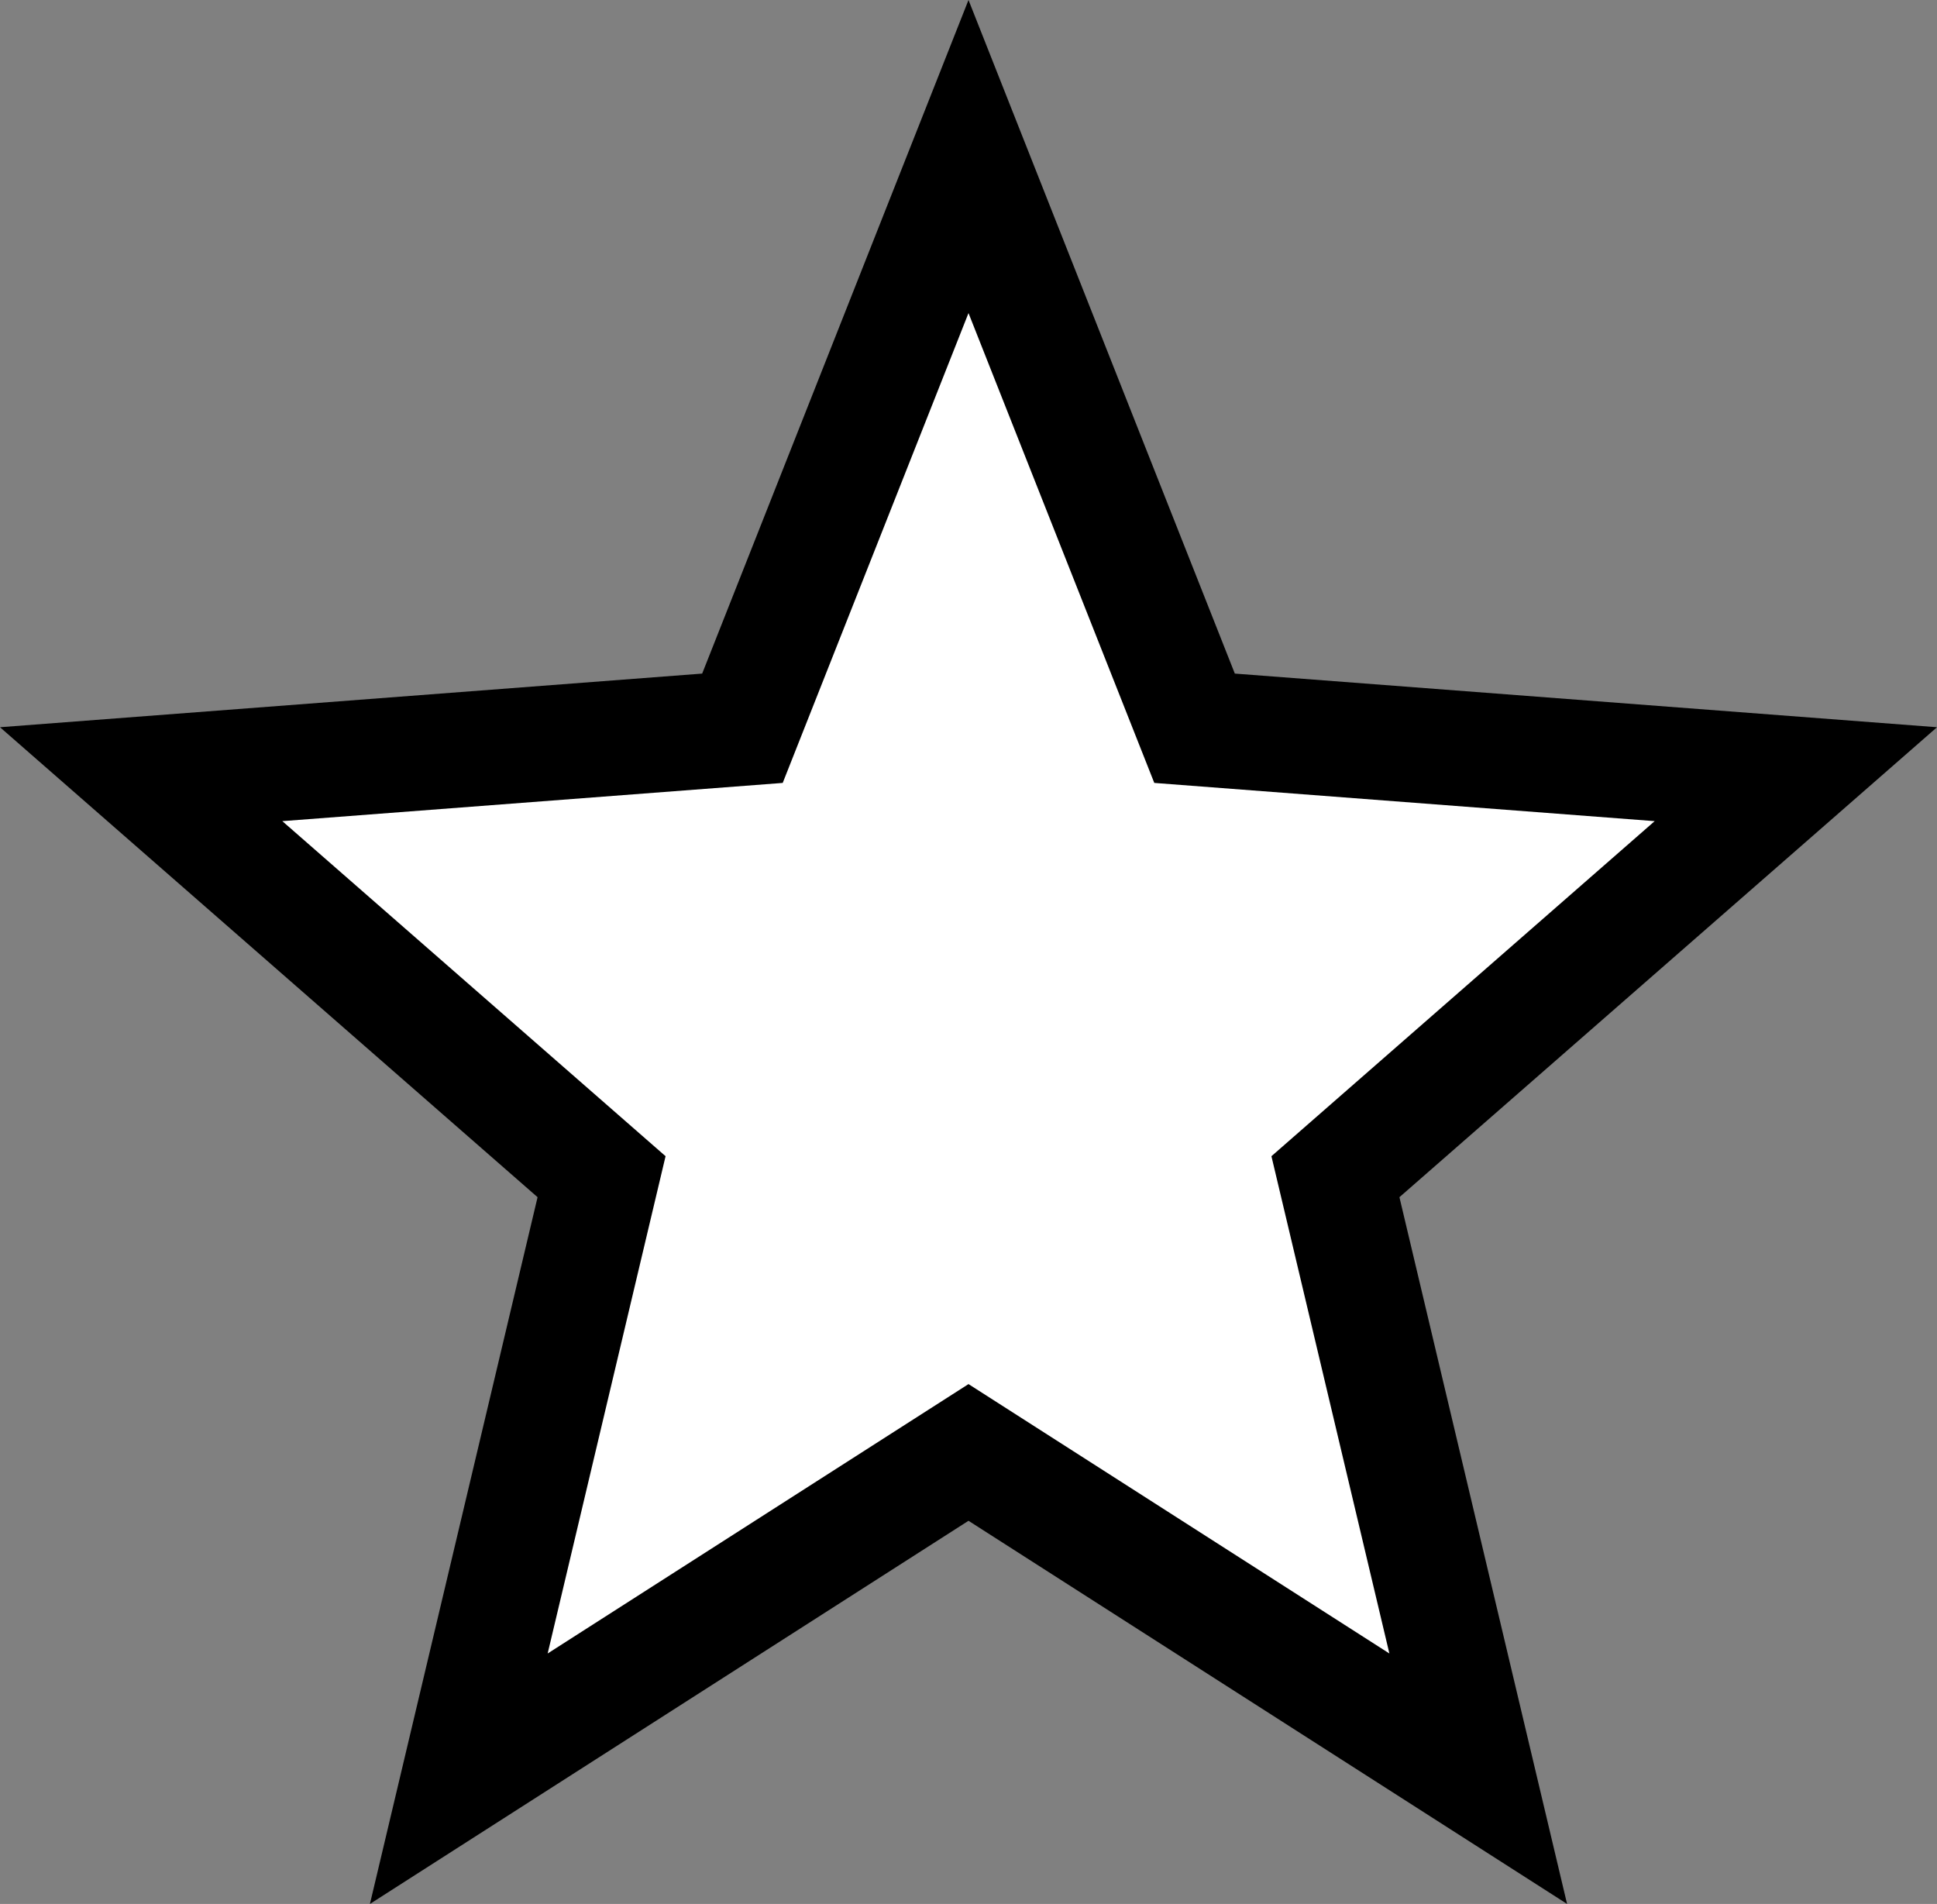
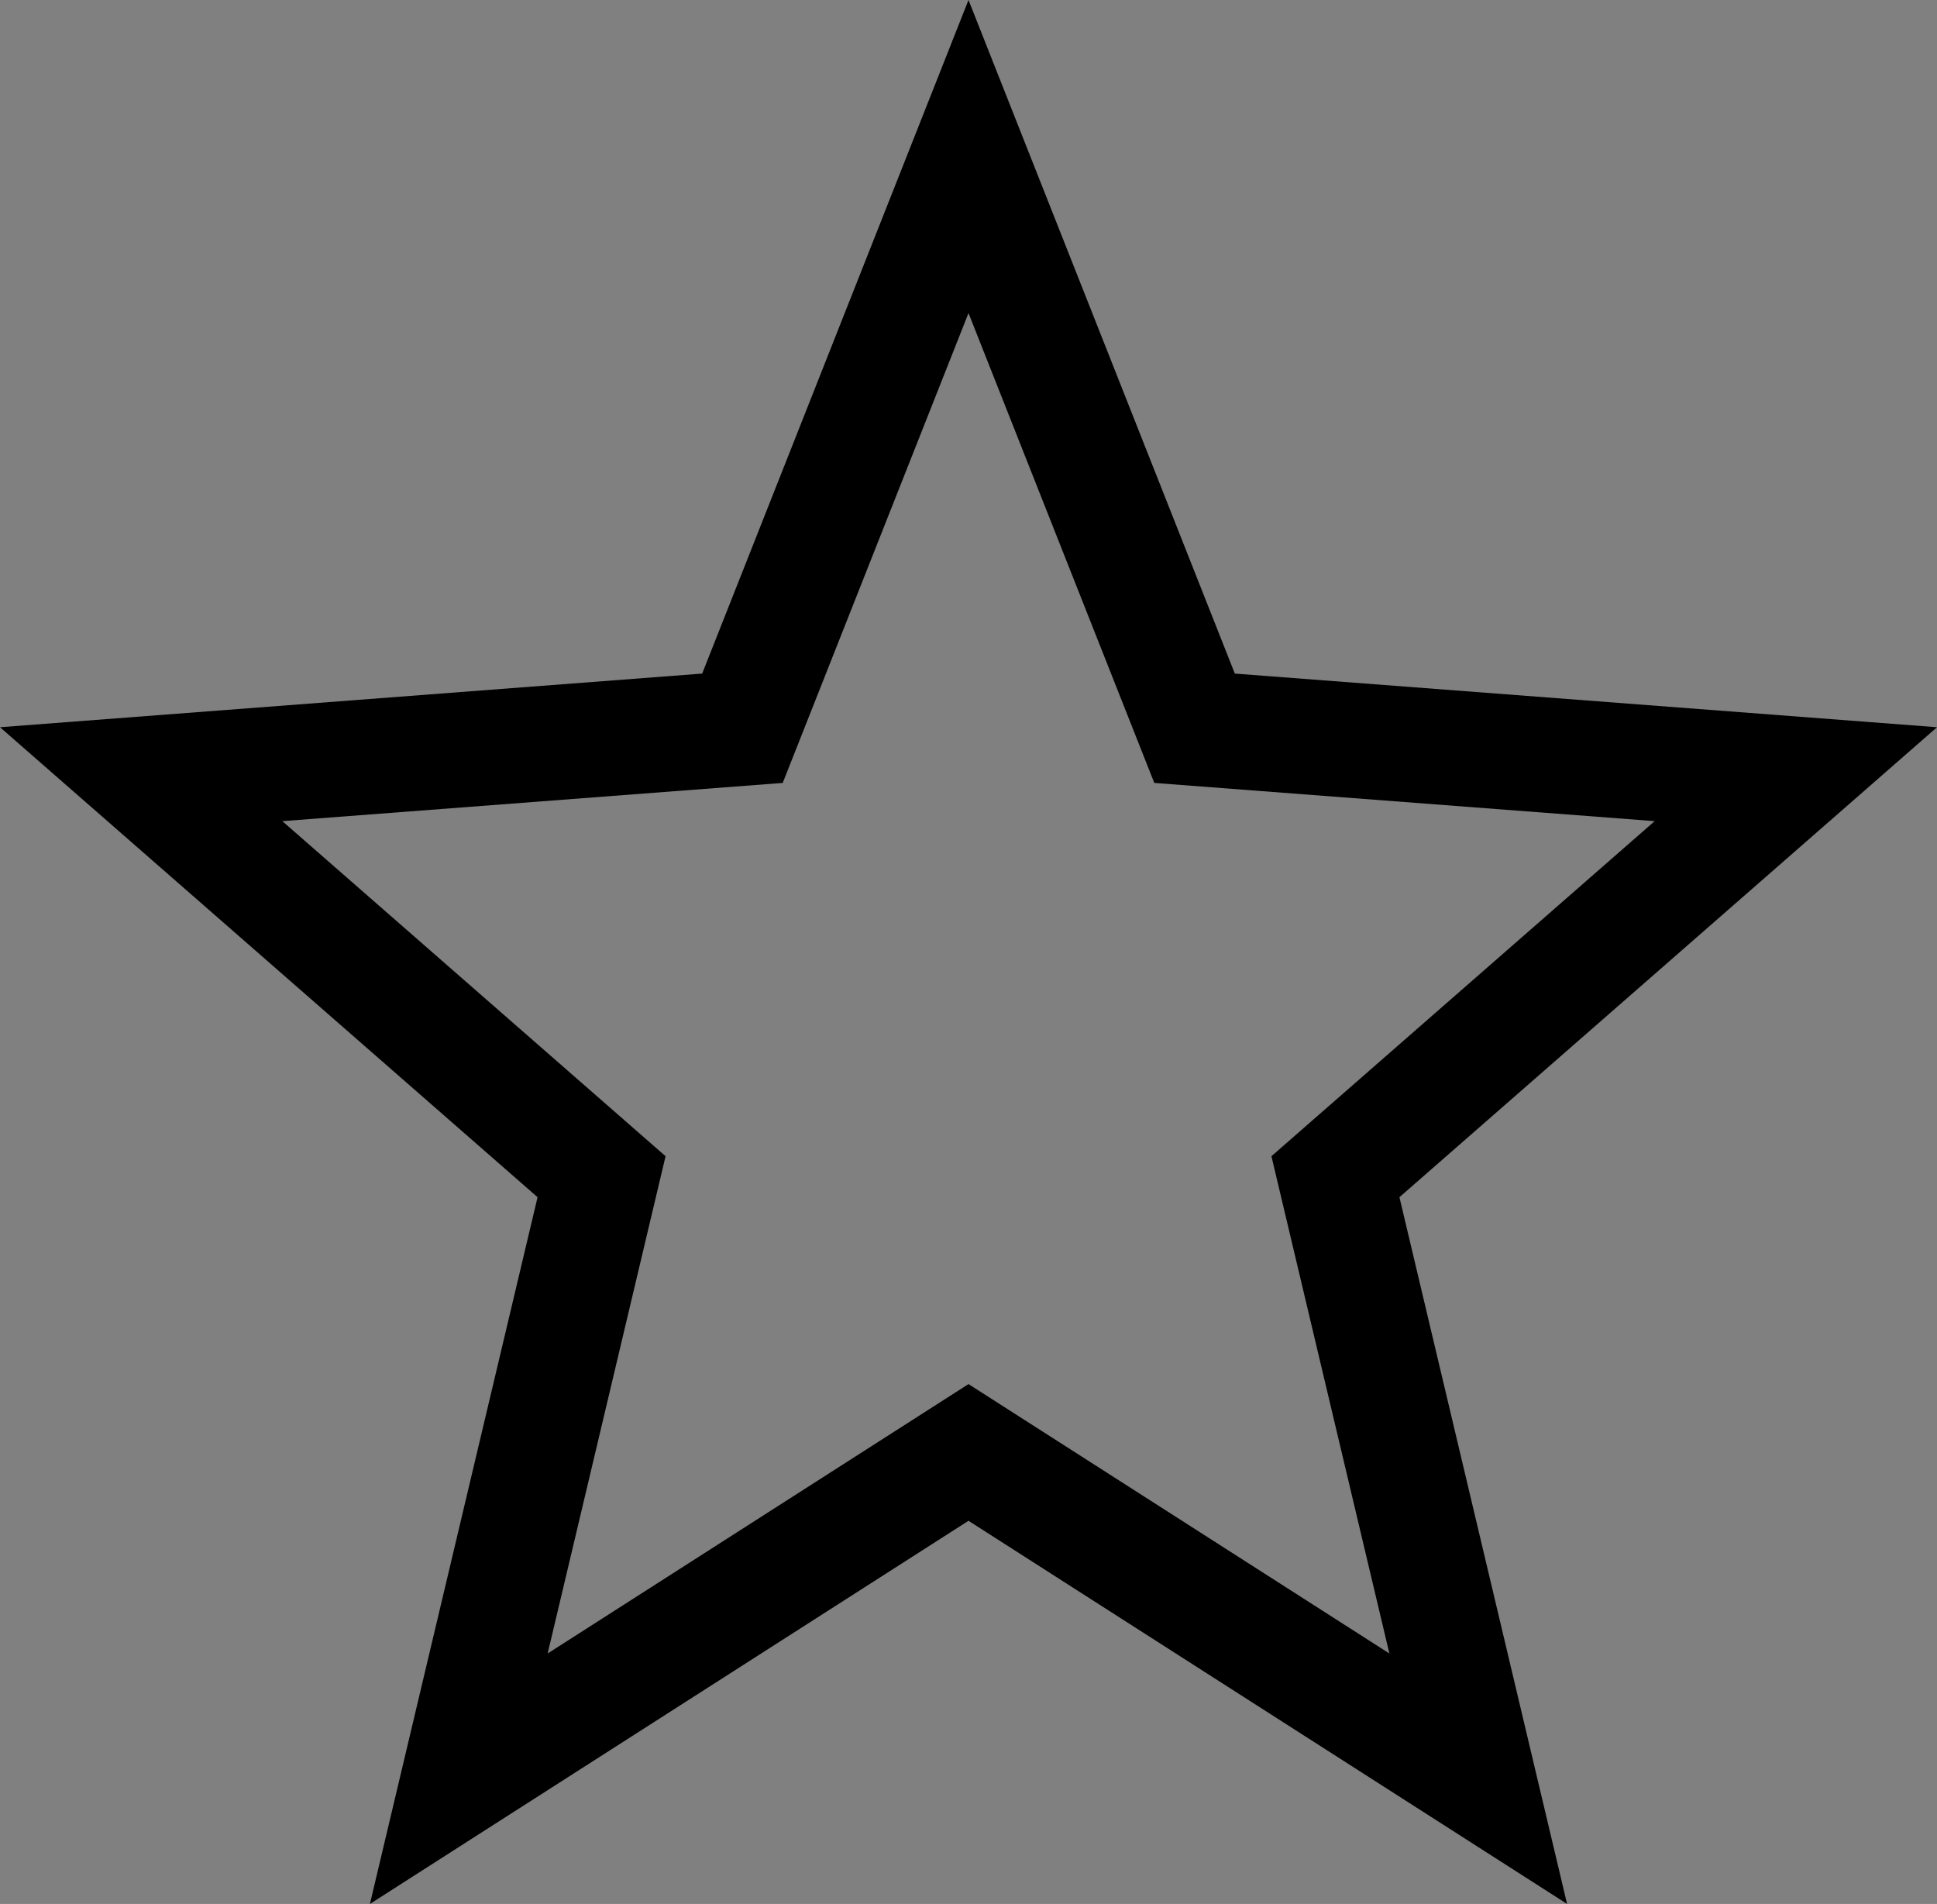
<svg xmlns="http://www.w3.org/2000/svg" width="50.482" height="49.612" viewBox="0 0 50.482 49.612">
  <rect x="0" y="0" width="50.482" height="49.612" fill="#808080" stroke="none" />
  <g id="Polygon_2" data-name="Polygon 2" fill="#fff">
-     <path d="M 38.525 46.349 L 26.05 38.364 L 25.241 37.847 L 24.432 38.364 L 11.957 46.349 L 15.469 31.542 L 15.678 30.662 L 14.997 30.066 L 3.679 20.173 L 18.414 19.048 L 19.35 18.977 L 19.695 18.104 L 25.241 4.079 L 30.788 18.104 L 31.133 18.977 L 32.068 19.048 L 46.803 20.173 L 35.485 30.066 L 34.804 30.662 L 35.013 31.542 L 38.525 46.349 Z" stroke="none" />
    <path d="M 25.241 8.158 L 20.399 20.401 L 7.358 21.397 L 17.346 30.128 L 14.273 43.086 L 25.241 36.066 L 36.21 43.086 L 33.136 30.128 L 43.124 21.397 L 30.083 20.401 L 25.241 8.158 M 25.241 3.814697265625e-06 L 32.182 17.552 L 50.482 18.95 L 36.472 31.196 L 40.841 49.612 L 25.241 39.628 L 9.641 49.612 L 14.01 31.196 L 3.814697265625e-06 18.95 L 18.3 17.552 L 25.241 3.814697265625e-06 Z" stroke="none" fill="#000" />
  </g>
</svg>